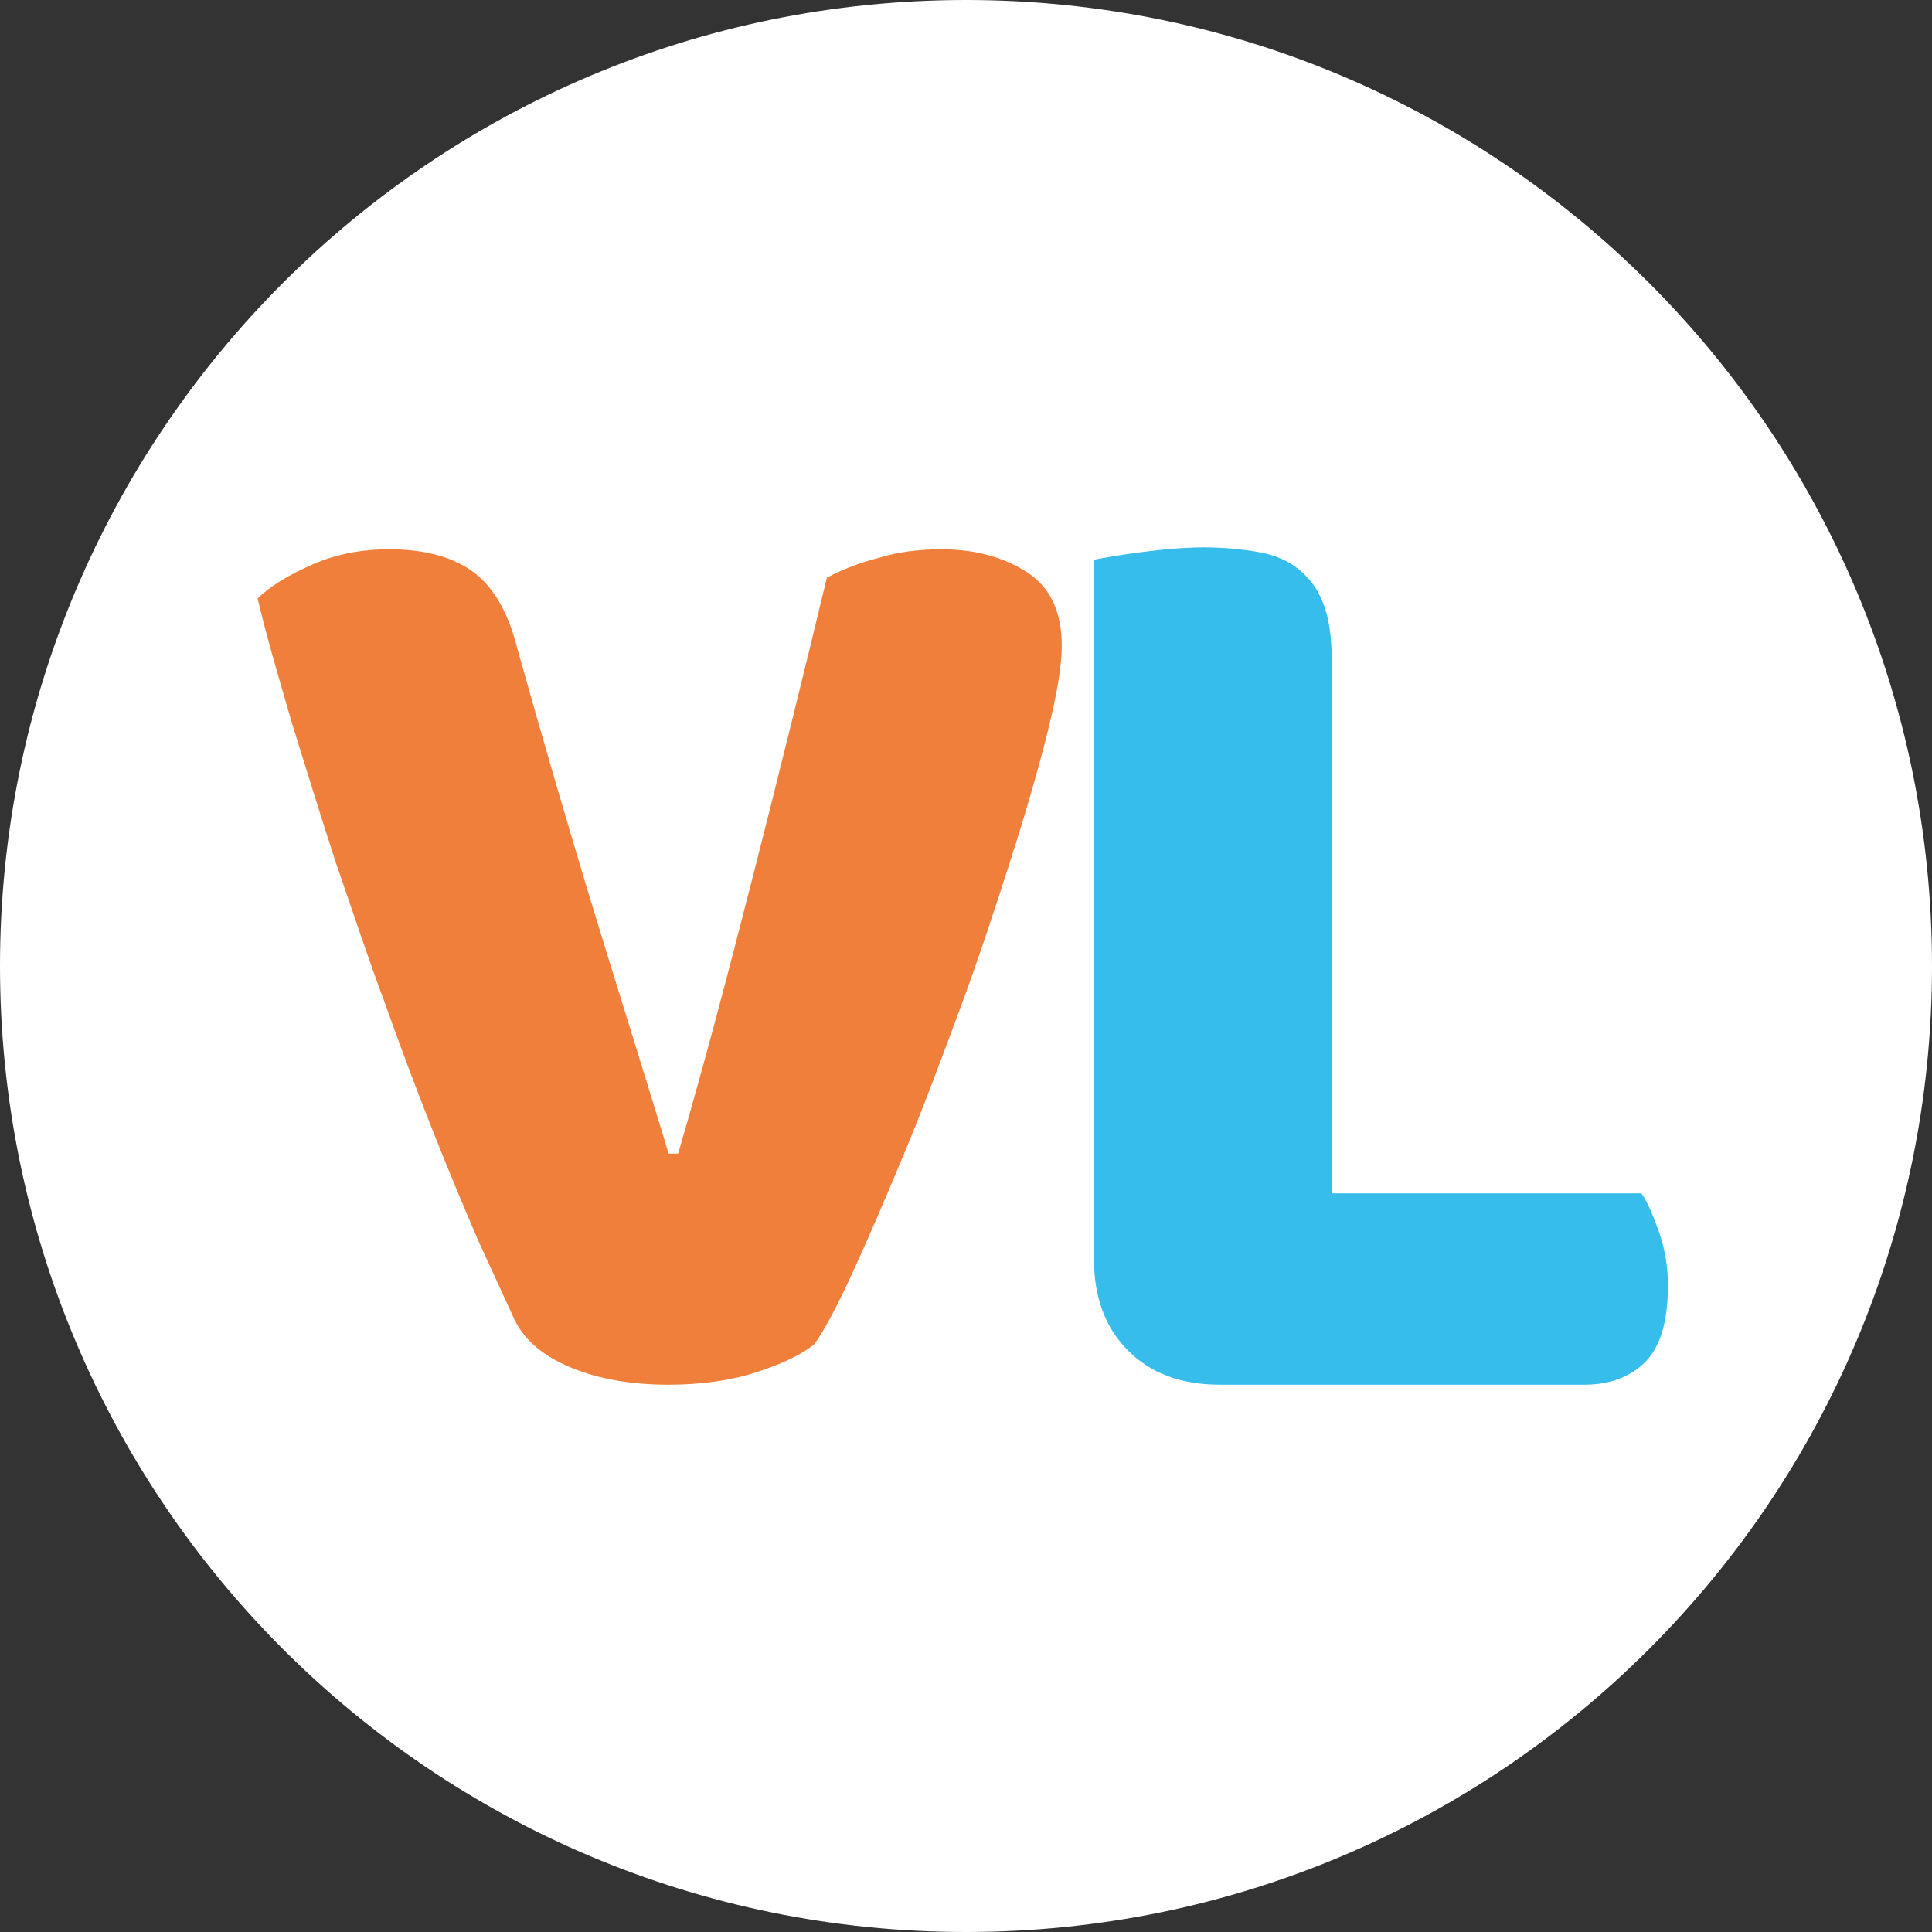
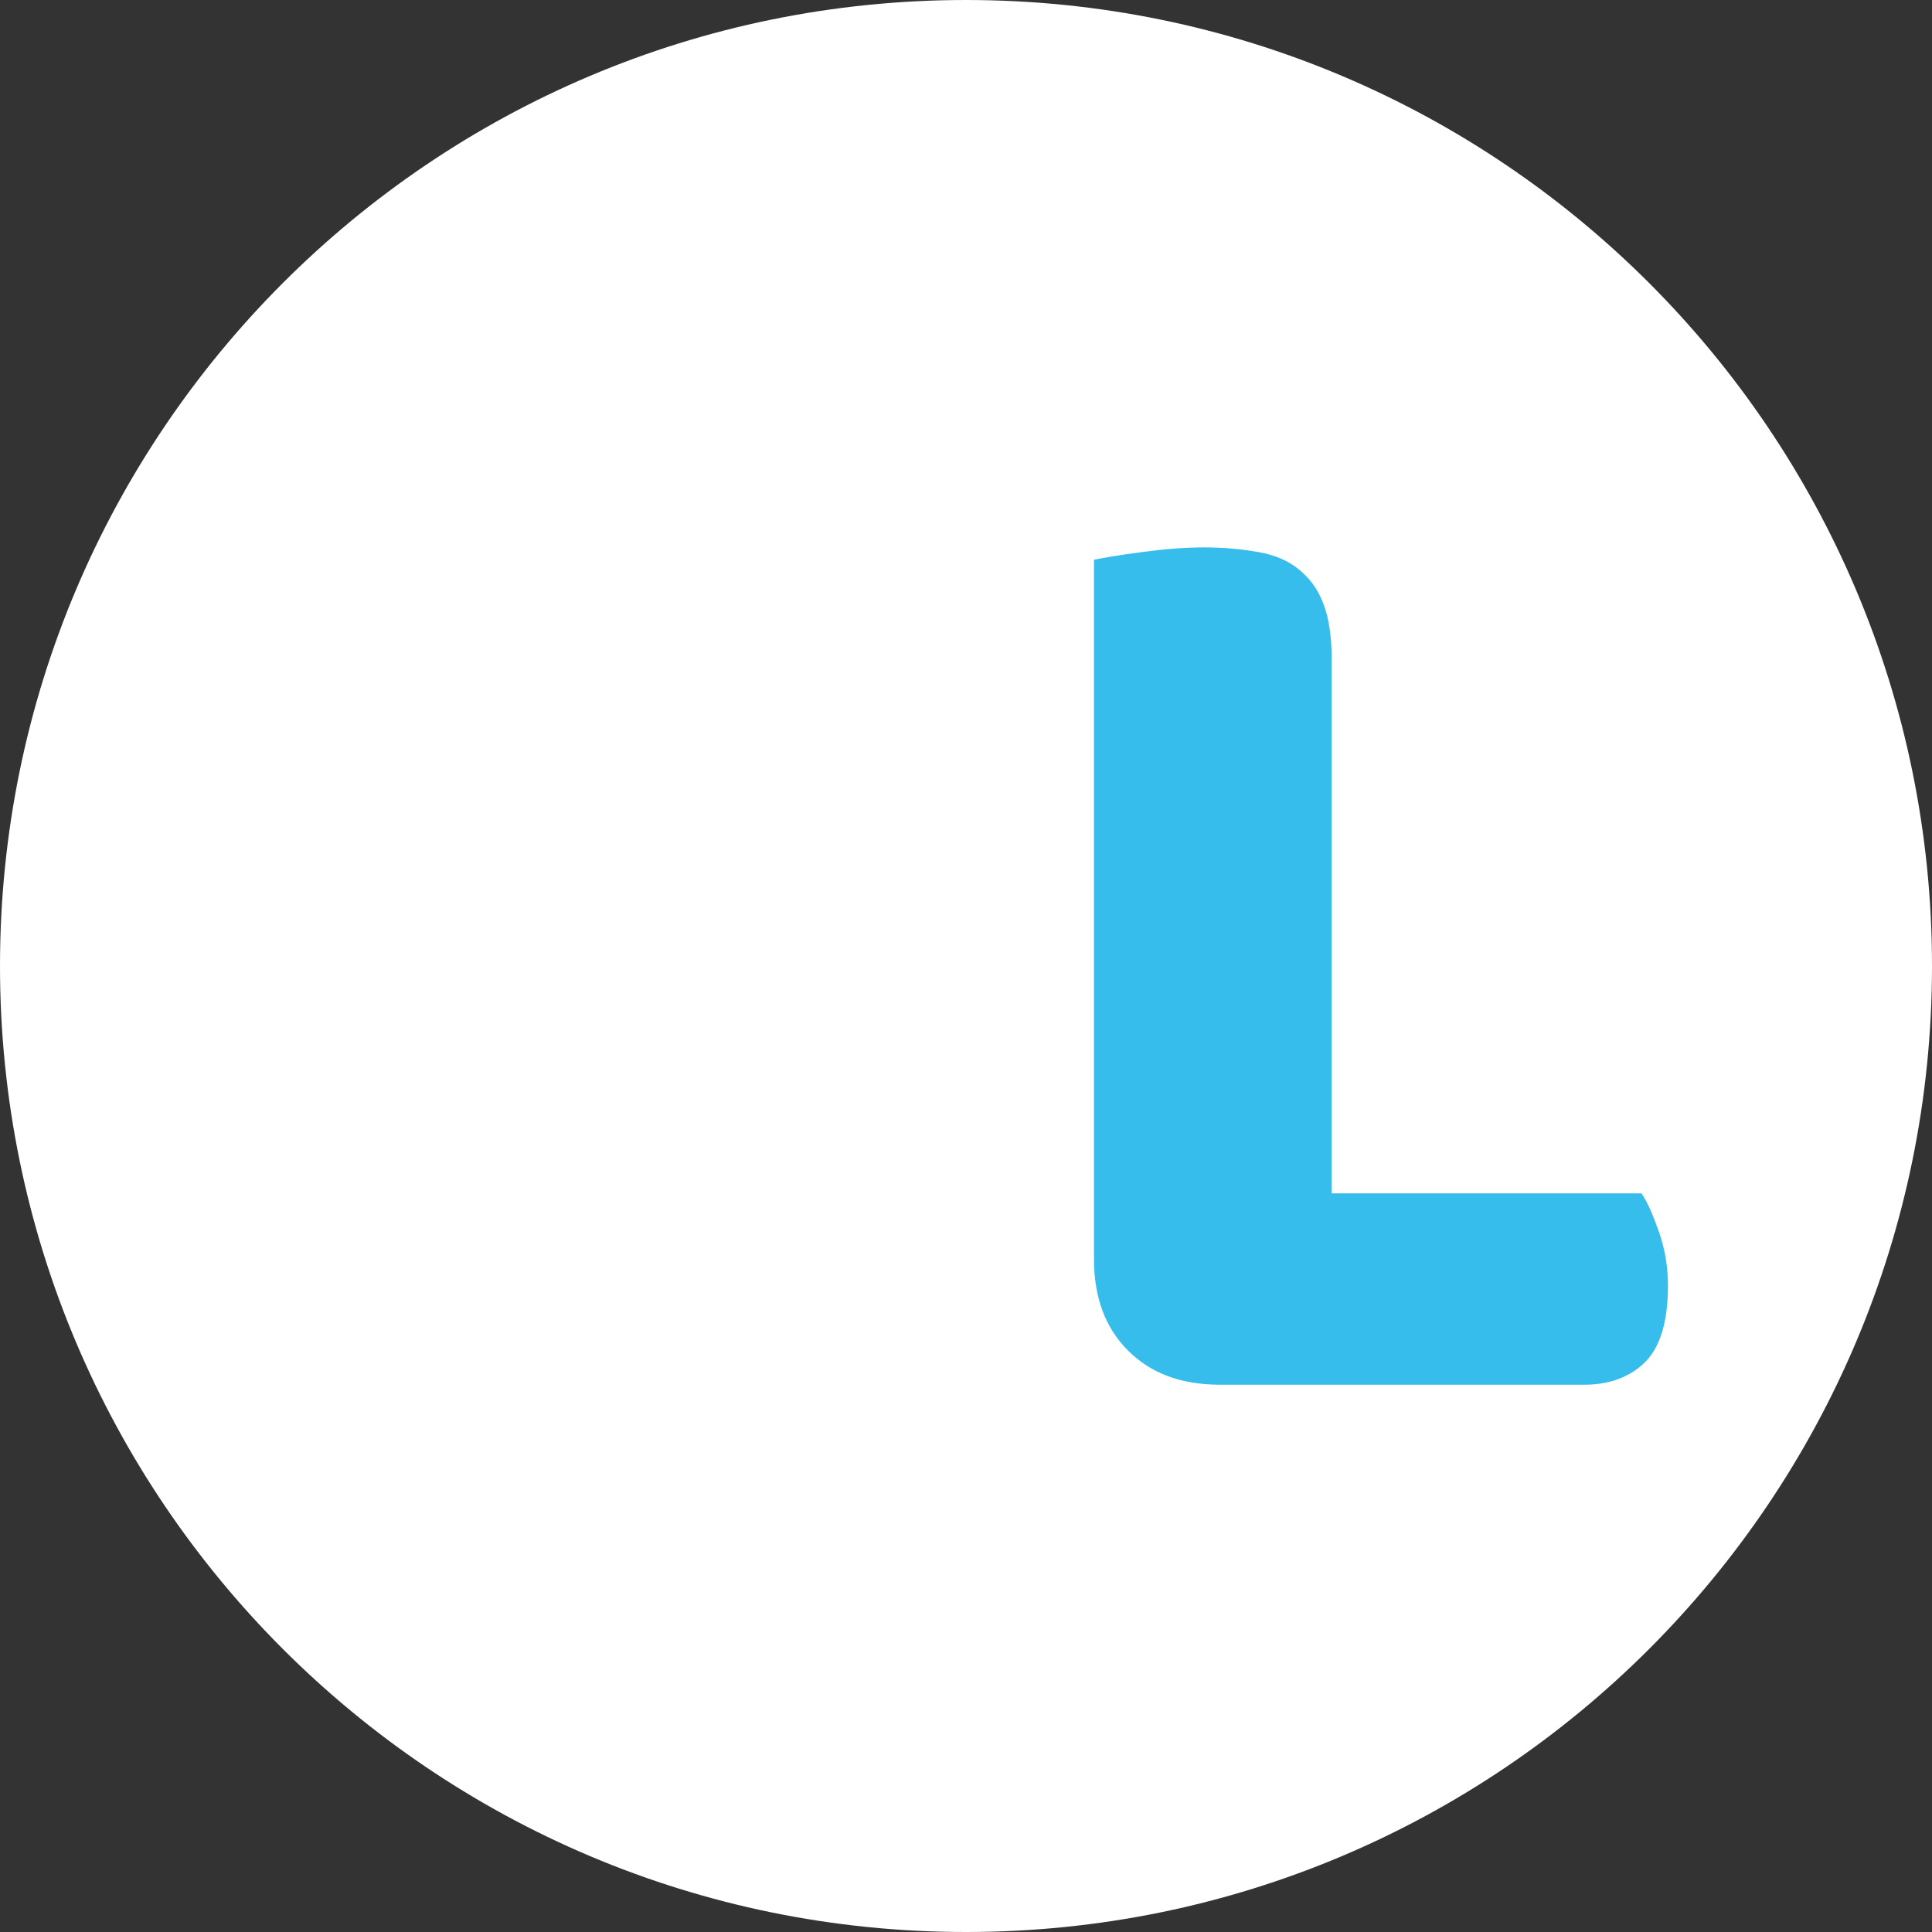
<svg xmlns="http://www.w3.org/2000/svg" width="180" height="180" viewBox="0 0 180 180" fill="none">
  <rect x="0" y="0" width="180" height="180" fill="#333333" stroke="none" />
  <g clip-path="url(#clip0_2005_15)">
    <path d="M90 180C139.706 180 180 139.706 180 90C180 40.294 139.706 0 90 0C40.294 0 0 40.294 0 90C0 139.706 40.294 180 90 180Z" fill="white" />
-     <path d="M75.889 125.216C74.742 126.186 72.889 127.069 70.418 127.863C67.947 128.657 65.211 129.01 62.299 129.01C58.769 129.01 55.769 128.481 53.21 127.422C50.651 126.363 48.974 124.951 48.003 123.098C47.121 121.156 45.974 118.685 44.562 115.597C43.238 112.508 41.826 109.155 40.326 105.36C38.825 101.566 37.325 97.594 35.825 93.359C34.237 89.123 32.825 84.799 31.325 80.475C29.913 76.15 28.589 71.826 27.265 67.59C26.03 63.355 24.883 59.472 24 55.765C25.147 54.618 26.912 53.559 29.118 52.589C31.325 51.618 33.707 51.176 36.266 51.176C39.355 51.176 41.914 51.794 43.856 53.118C45.797 54.442 47.297 56.824 48.18 60.354C50.474 68.561 52.769 76.415 55.063 84.004C57.357 91.505 59.828 99.359 62.299 107.478H63.182C65.476 99.624 67.77 90.976 70.153 81.622C72.536 72.267 74.83 63.002 77.036 53.824C78.537 53.03 80.125 52.412 81.89 51.971C83.567 51.441 85.596 51.176 87.714 51.176C90.803 51.176 93.45 51.883 95.656 53.294C97.863 54.706 98.922 57.001 98.922 60.178C98.922 62.031 98.48 64.678 97.598 68.208C96.716 71.738 95.568 75.709 94.156 80.121C92.744 84.534 91.244 89.123 89.479 93.888C87.714 98.653 86.038 103.154 84.273 107.39C82.508 111.626 80.919 115.332 79.419 118.597C78.007 121.686 76.772 123.98 75.889 125.216Z" fill="#EF7F3A" />
    <path d="M113.659 129.01C110.041 129.01 107.217 127.951 105.099 125.833C102.981 123.715 101.922 120.892 101.922 117.273V52.147C102.804 51.971 104.305 51.706 106.334 51.441C108.364 51.176 110.305 51 112.159 51C114.1 51 115.777 51.176 117.277 51.441C118.777 51.706 120.012 52.236 120.983 53.03C121.954 53.824 122.748 54.795 123.278 56.207C123.807 57.53 124.072 59.295 124.072 61.501V111.184H152.929C153.546 112.067 154.076 113.391 154.605 114.891C155.135 116.479 155.4 118.068 155.4 119.744C155.4 123.098 154.694 125.48 153.282 126.892C151.87 128.304 149.928 129.01 147.634 129.01H113.659Z" fill="#36BDEC" />
  </g>
  <defs>
    <clipPath id="clip0_2005_15">
      <rect width="180" height="180" fill="white" />
    </clipPath>
  </defs>
</svg>